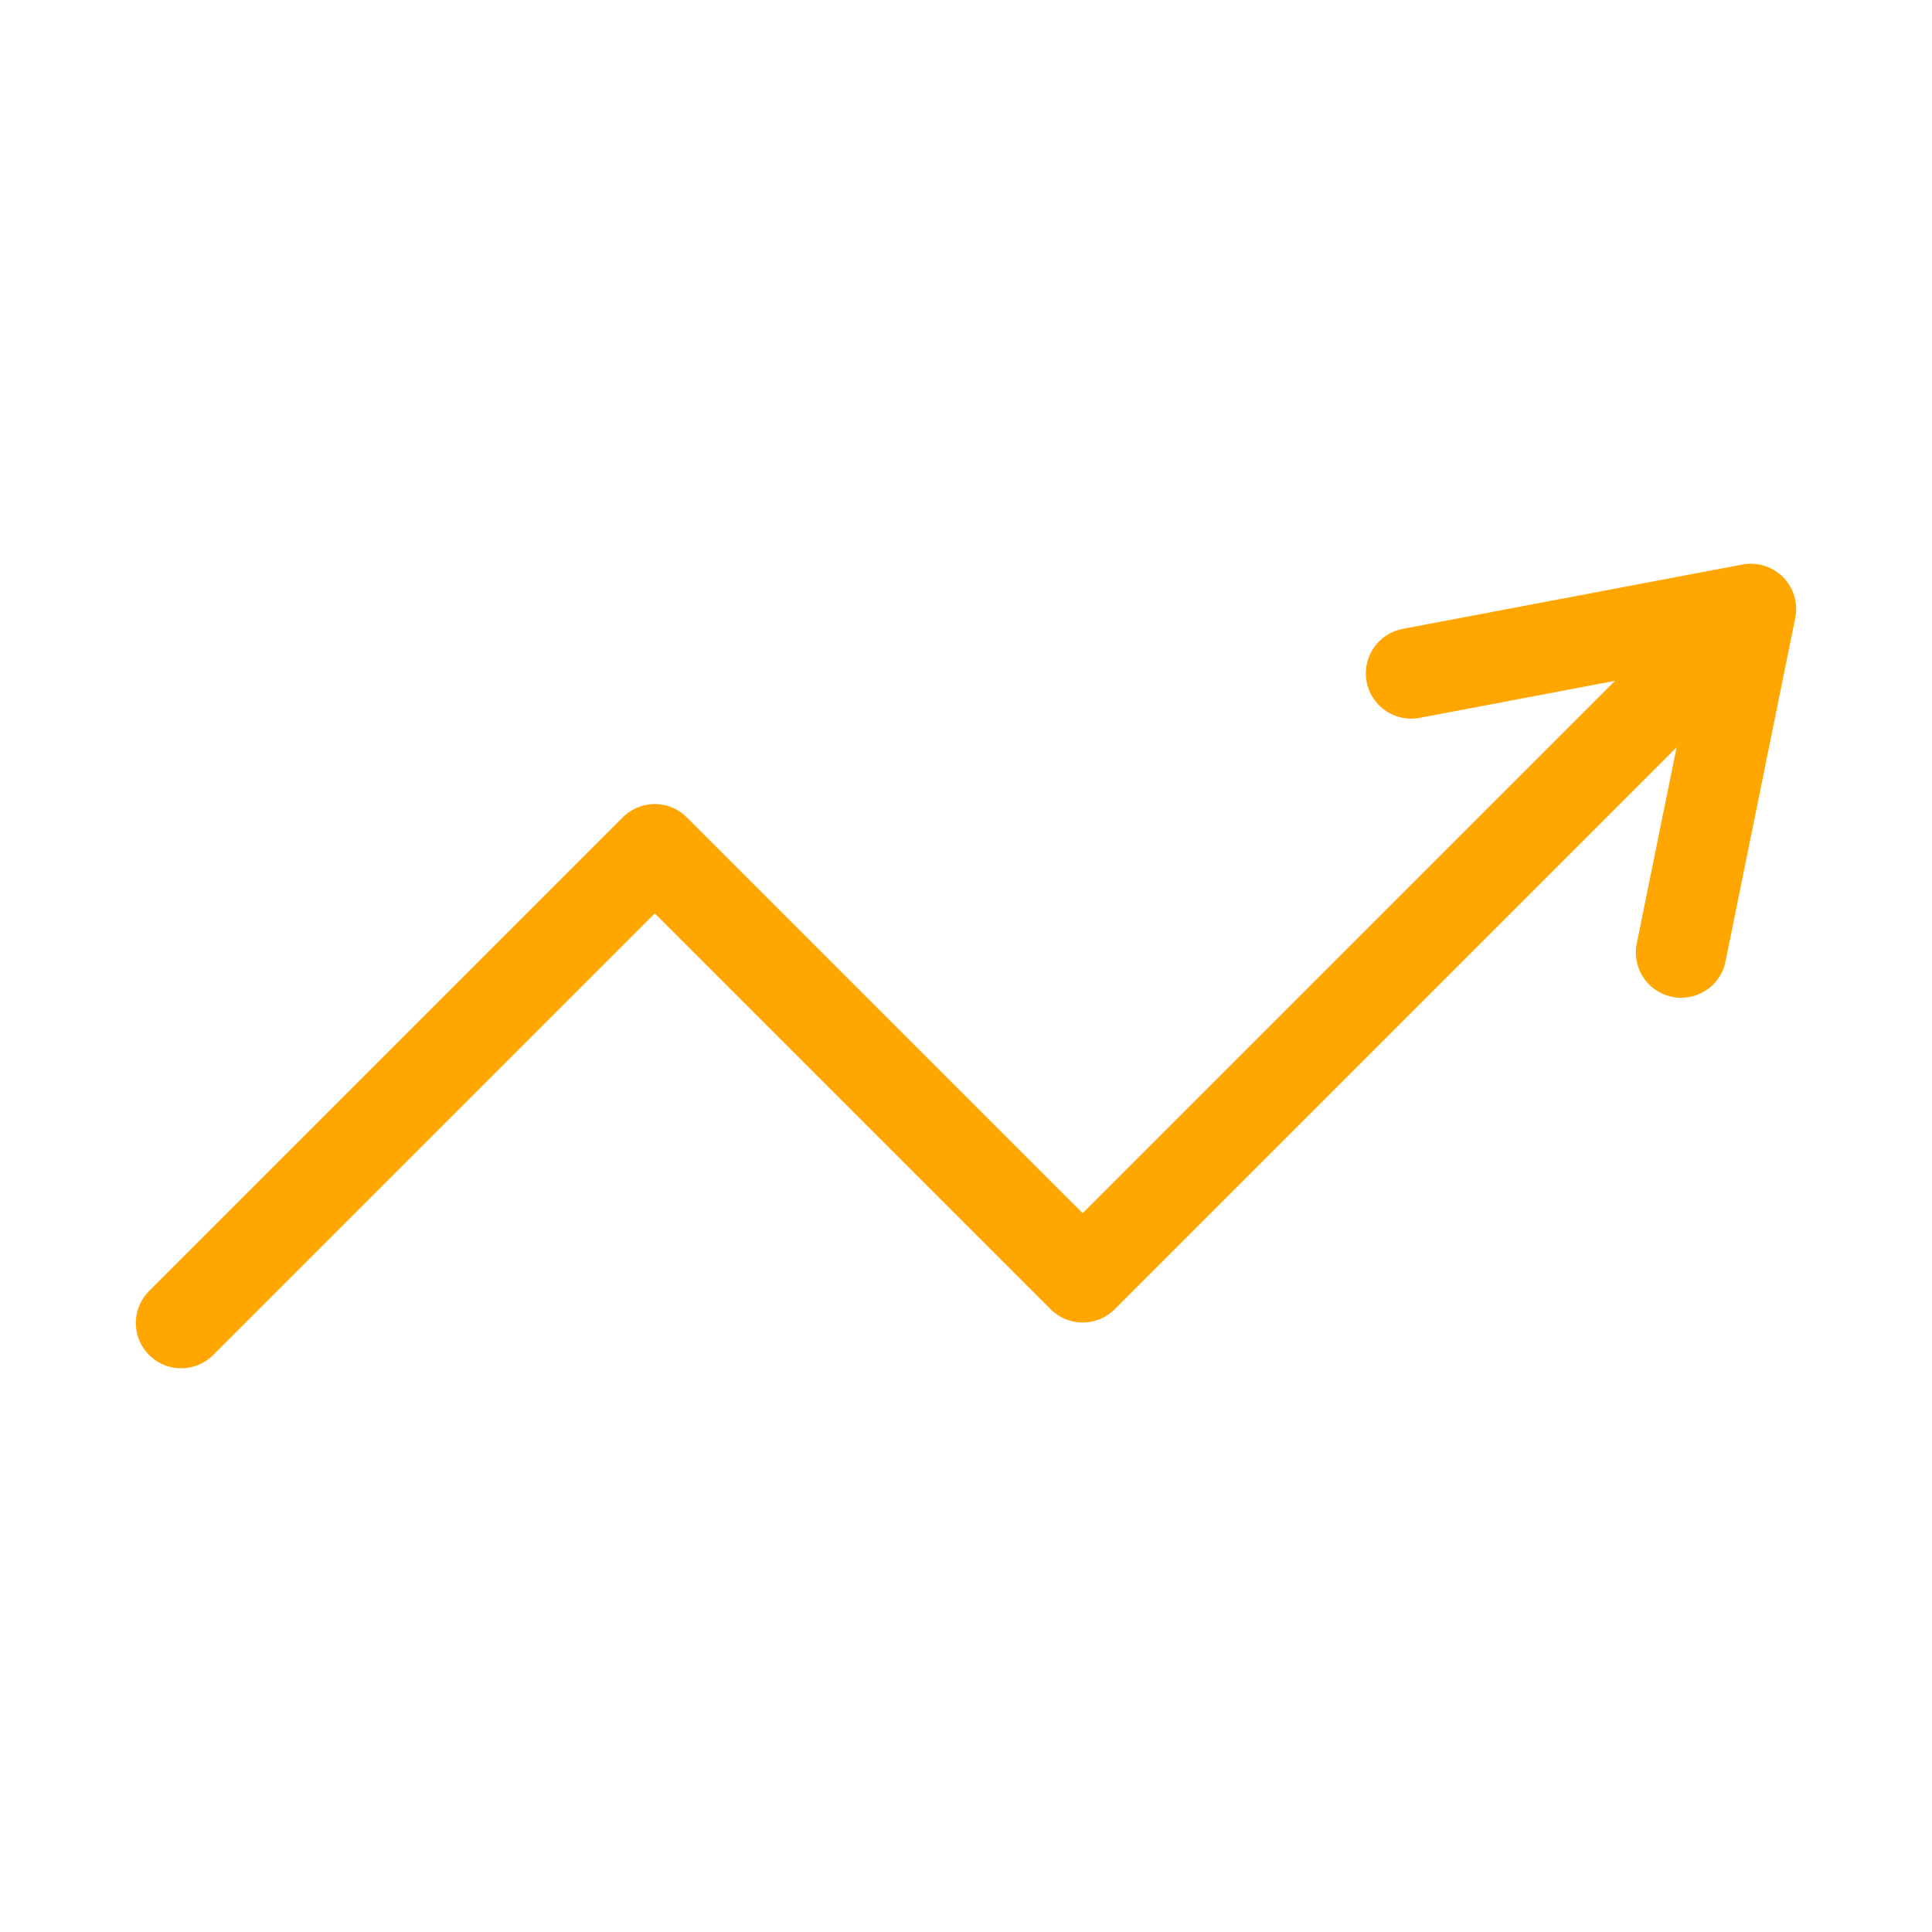
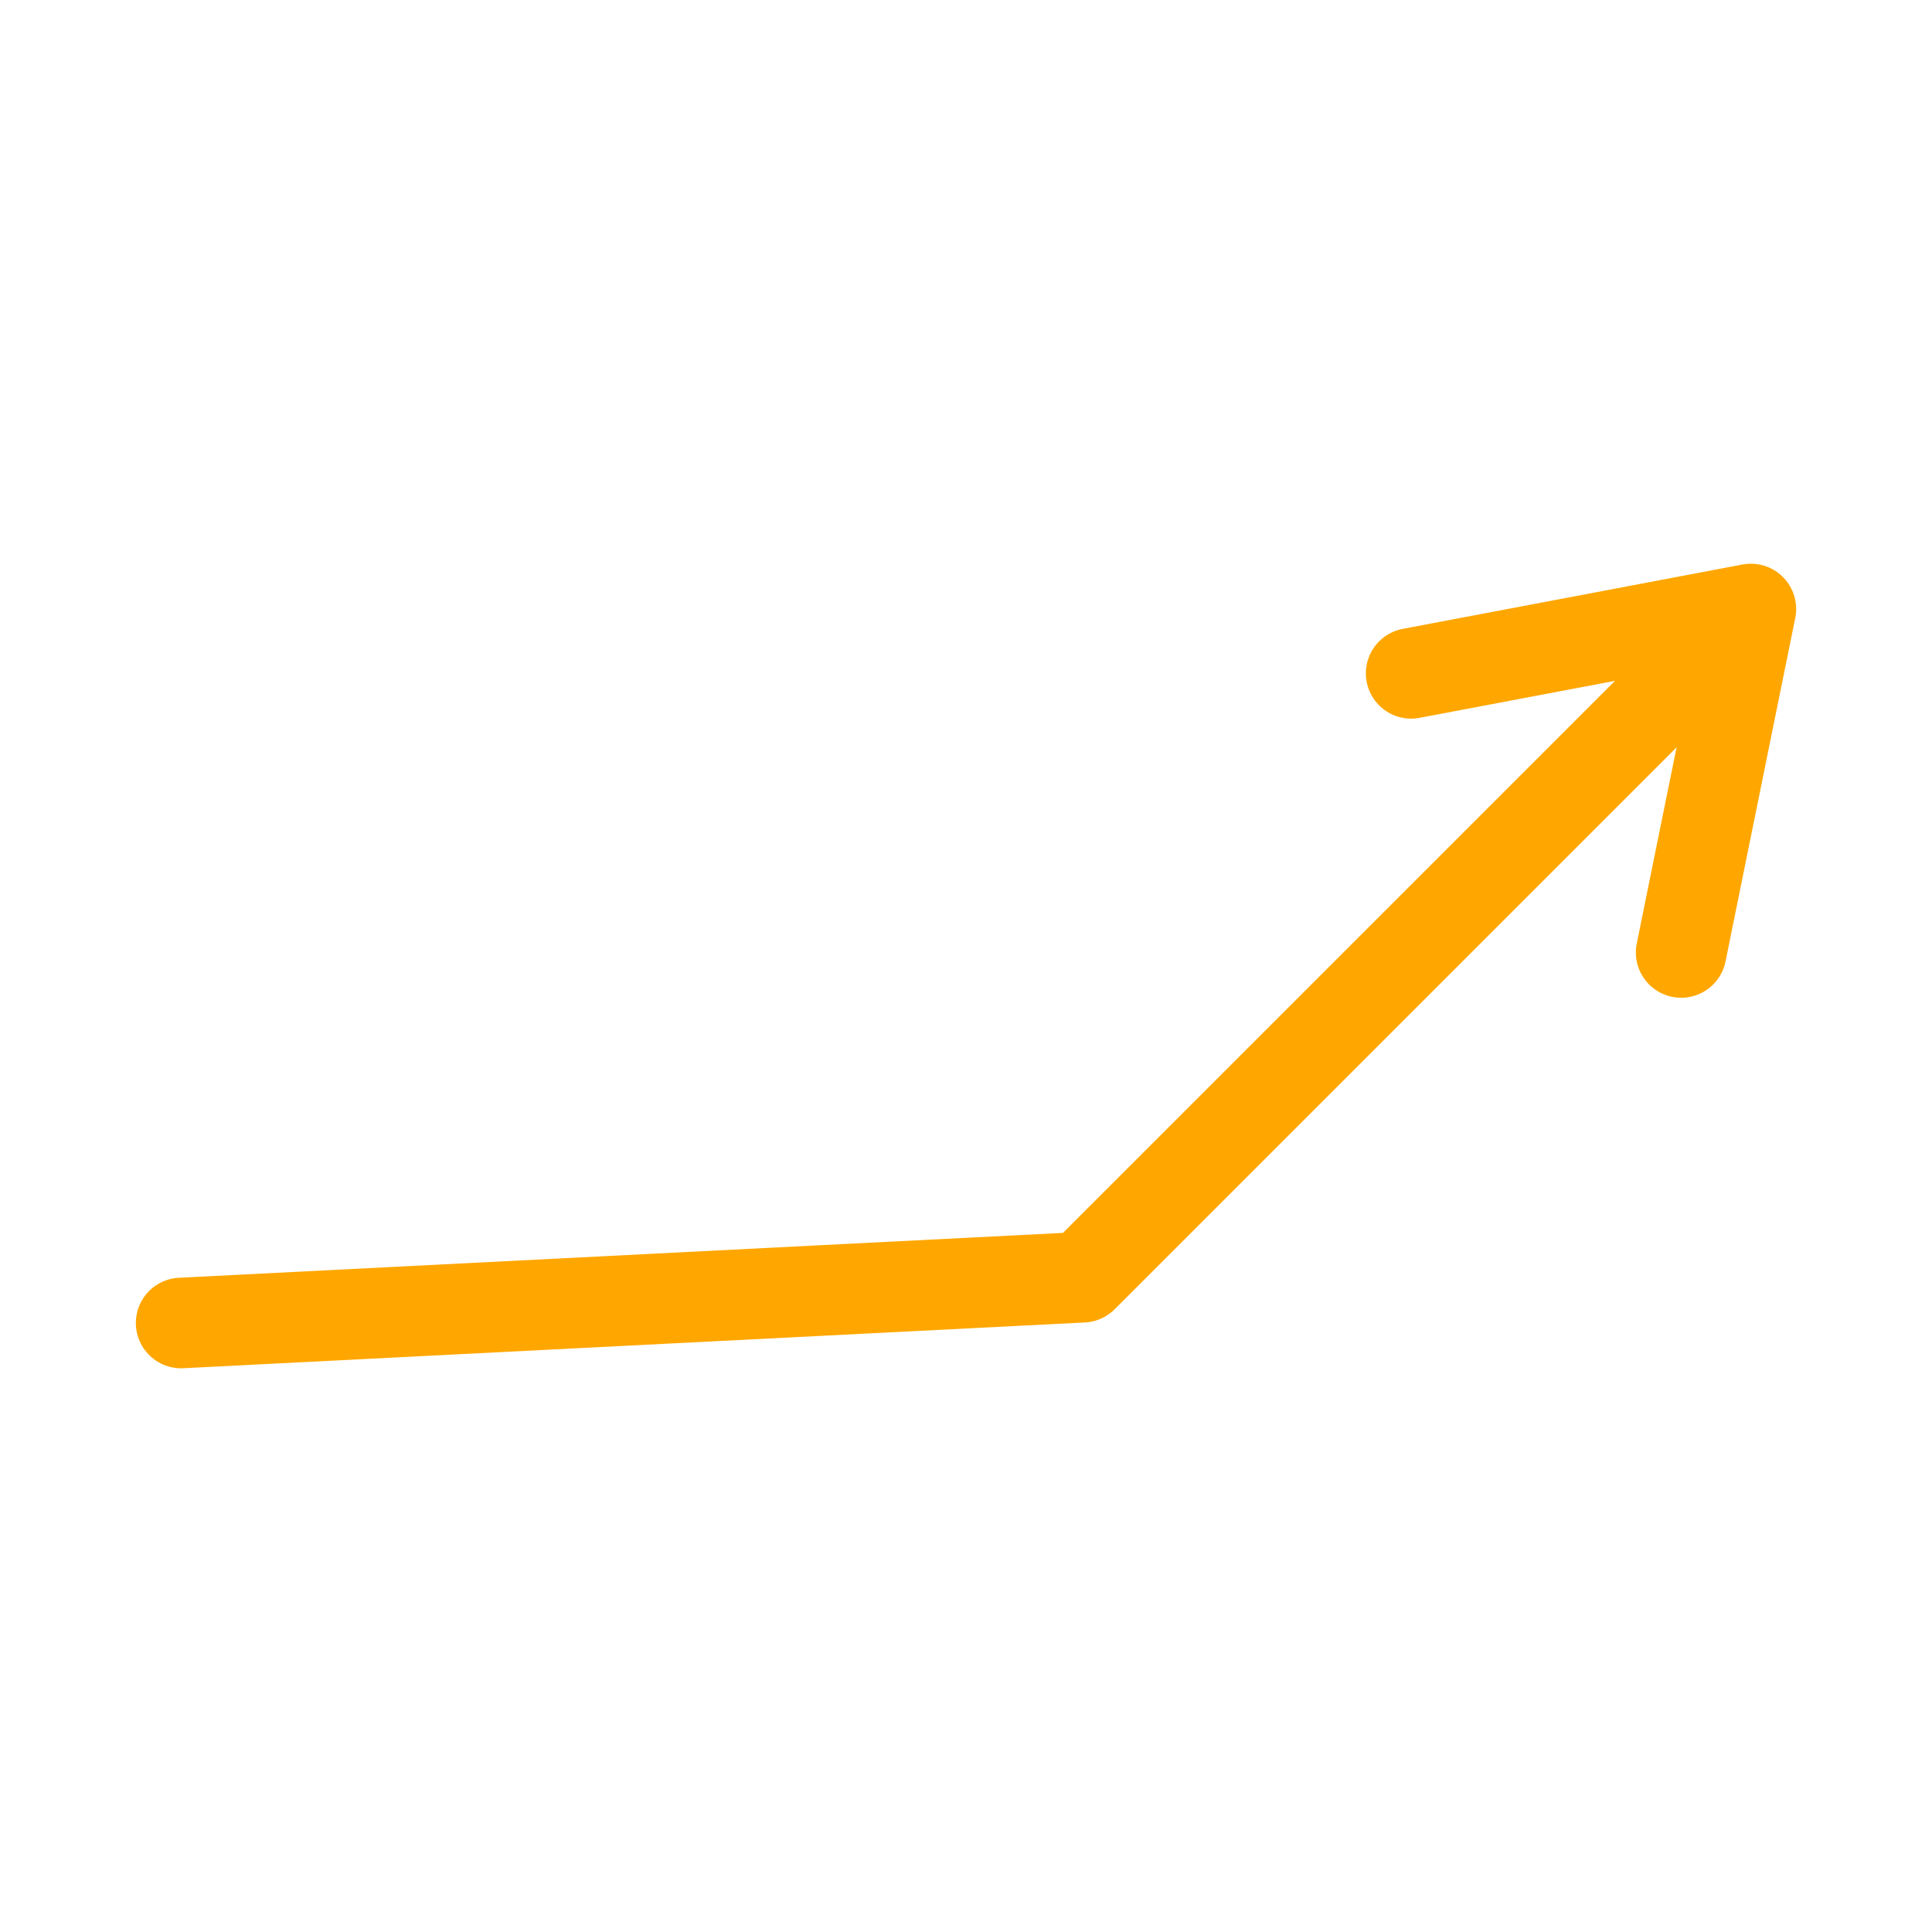
<svg xmlns="http://www.w3.org/2000/svg" width="32" height="32" viewBox="0 0 32 32" fill="none">
  <g id="arcticons:ameritrade">
-     <path id="Vector" d="M29 10.087L27.845 15.776M29 10.087L27.943 11.144L17.932 21.155L10.845 14.068L3 21.913M29 10.087L23.373 11.153" stroke="#FFA700" stroke-width="1.5" stroke-linecap="round" stroke-linejoin="round" />
+     <path id="Vector" d="M29 10.087L27.845 15.776M29 10.087L27.943 11.144L17.932 21.155L3 21.913M29 10.087L23.373 11.153" stroke="#FFA700" stroke-width="1.5" stroke-linecap="round" stroke-linejoin="round" />
  </g>
</svg>